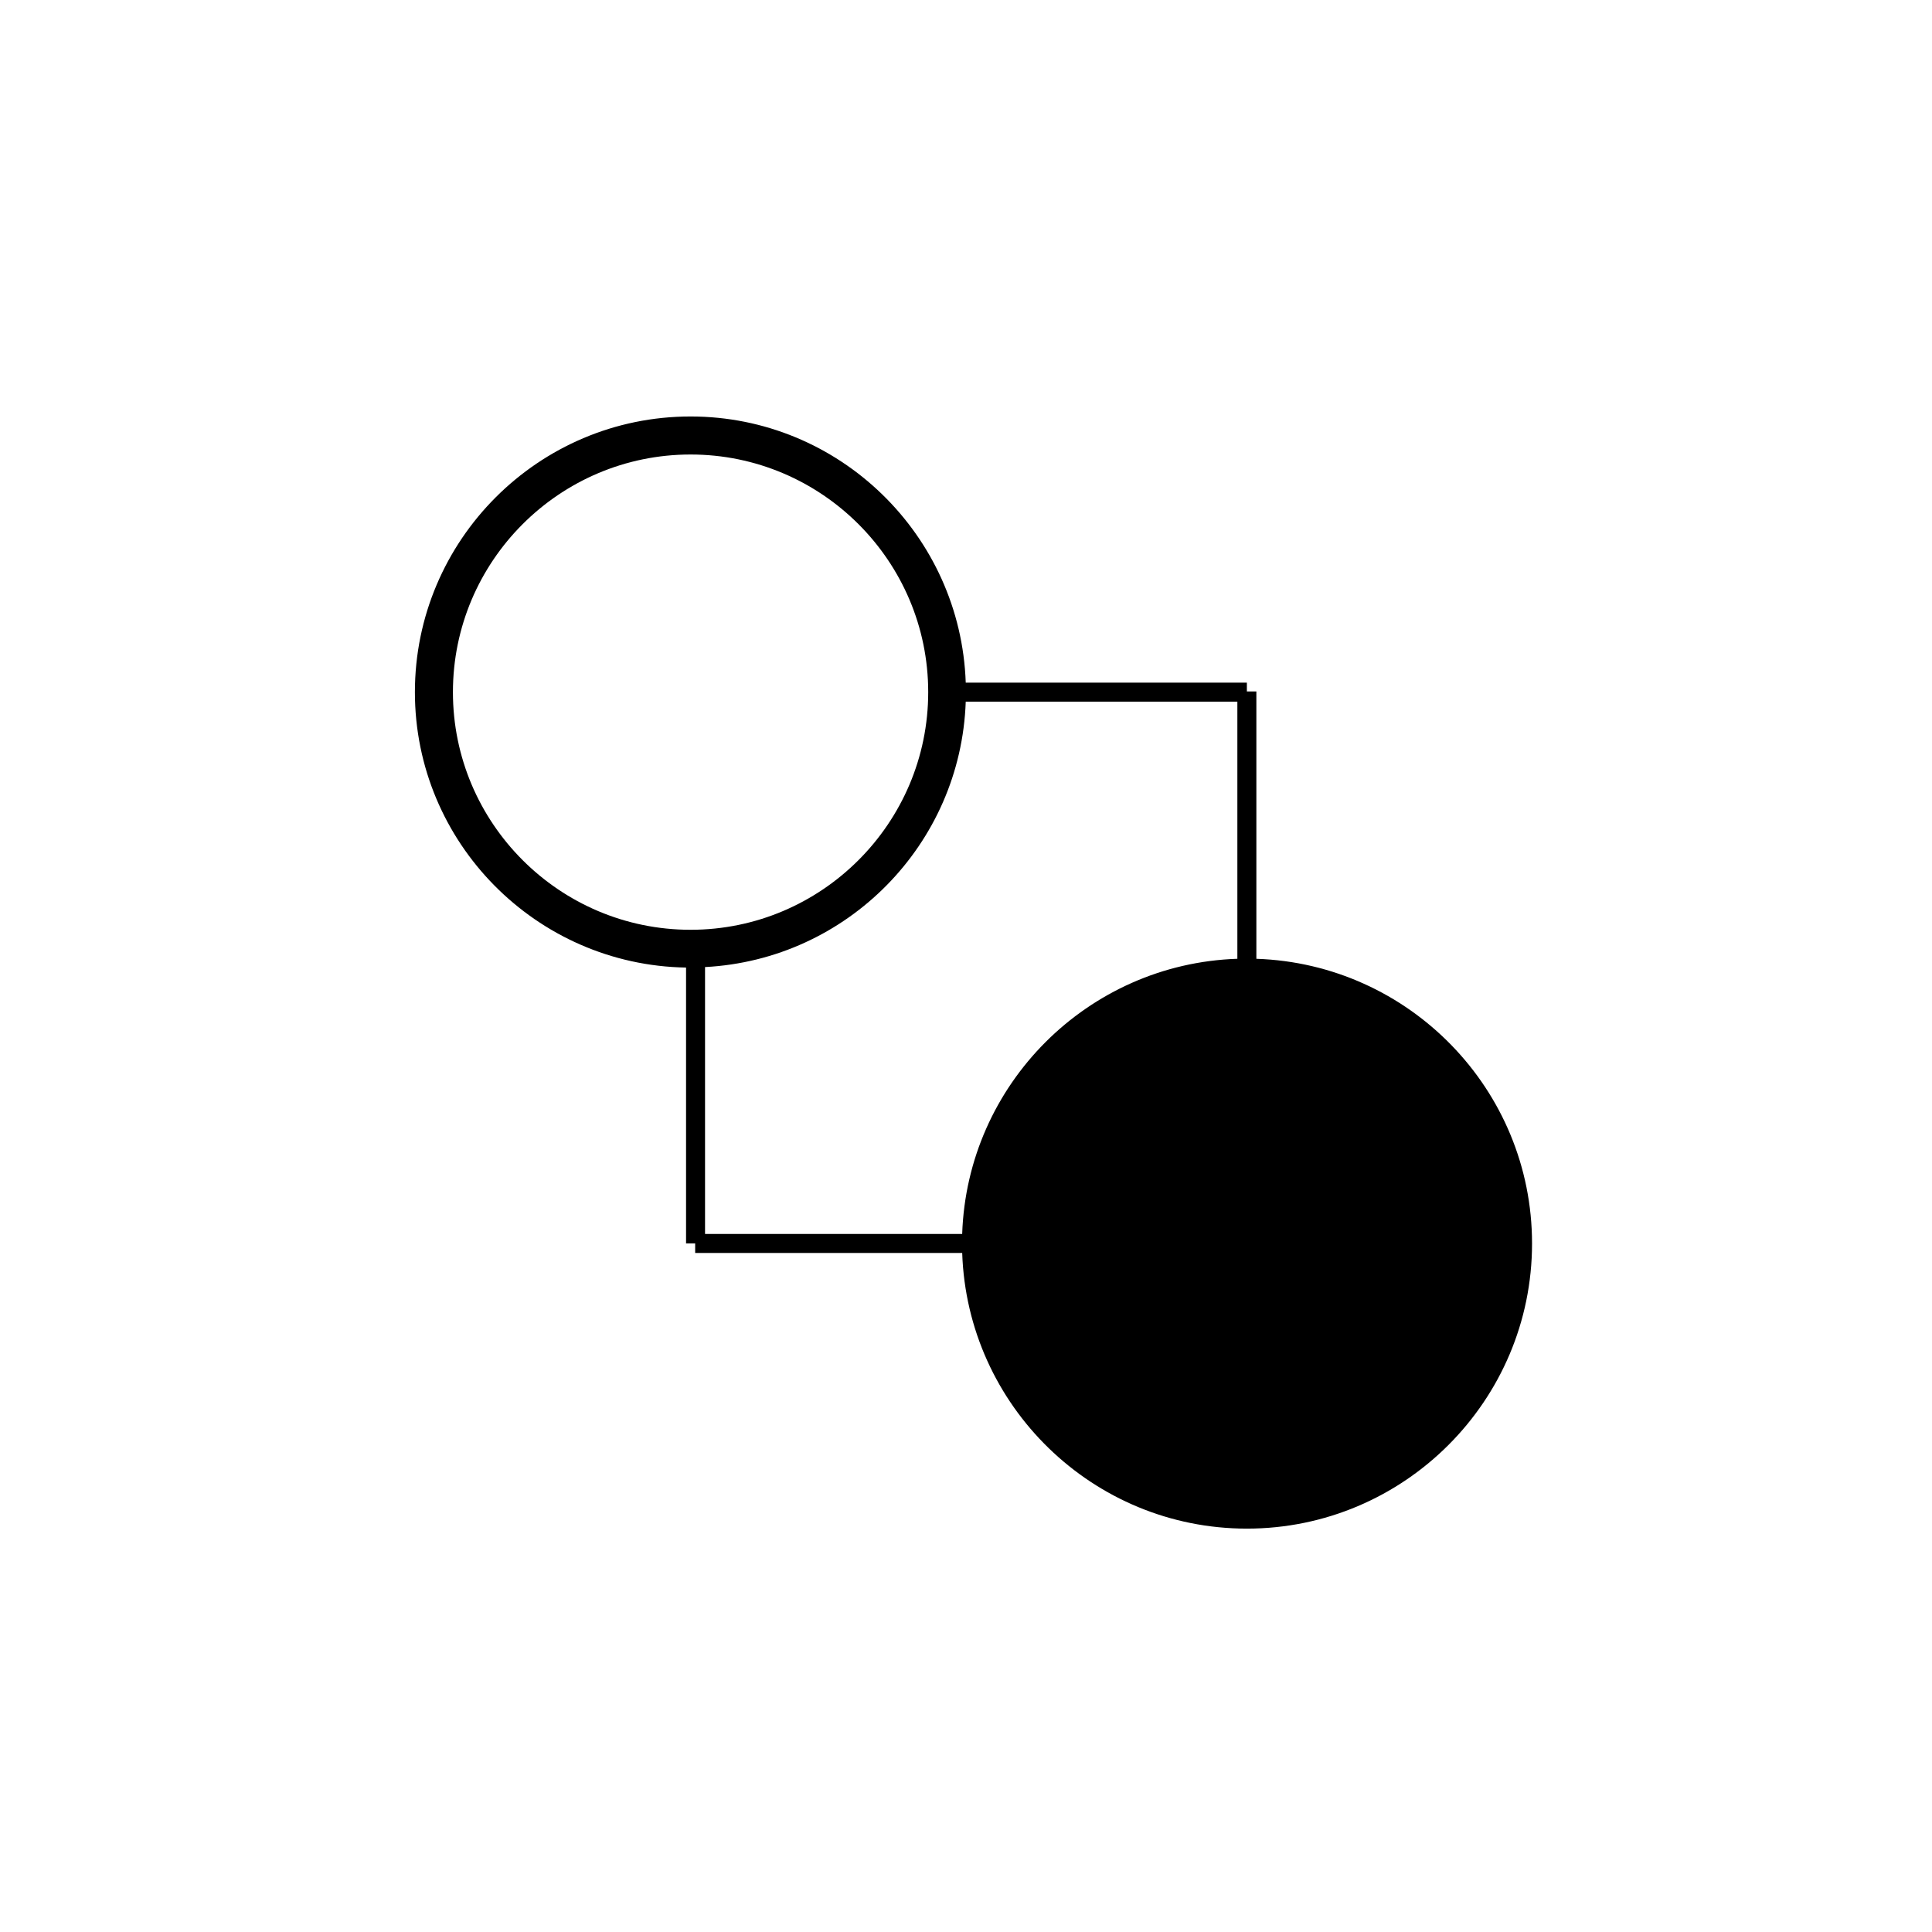
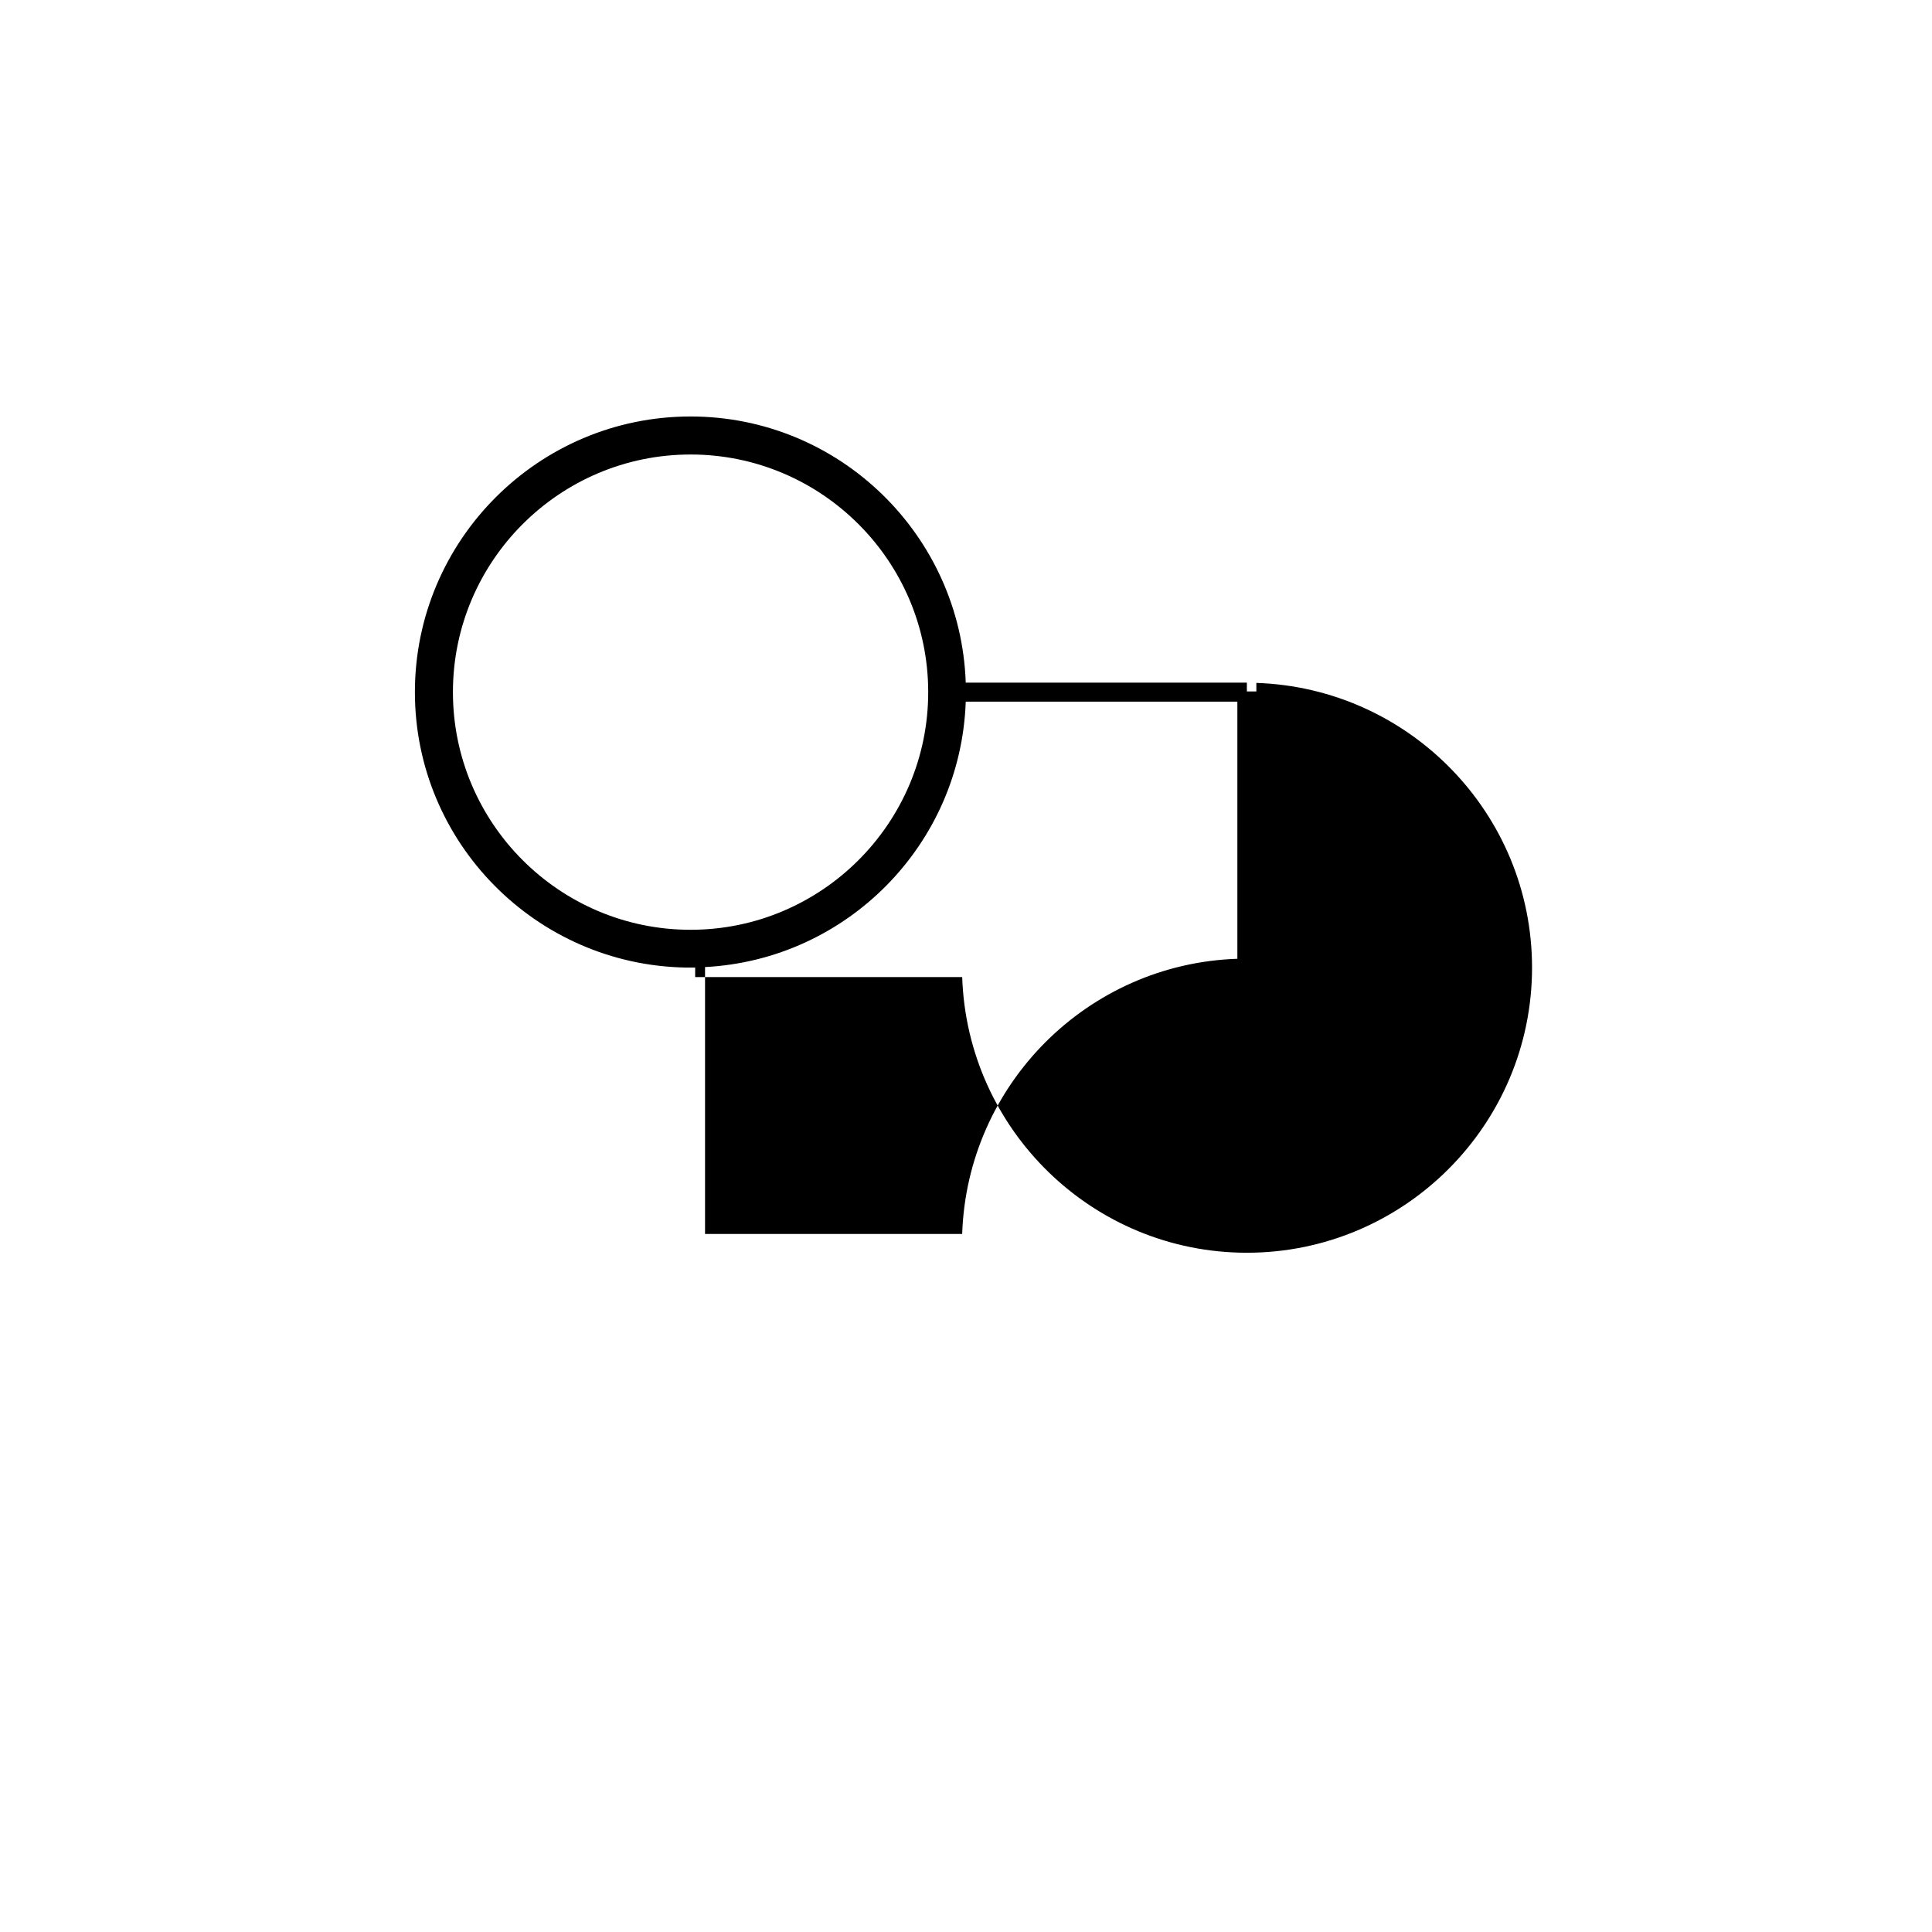
<svg xmlns="http://www.w3.org/2000/svg" fill="#000000" width="800px" height="800px" version="1.1" viewBox="144 144 512 512">
-   <path d="m476.95 398.09v-70.844h-2.516v-2.336l-74.504-0.004c-1.344-39.109-33.492-70.535-72.926-70.535-40.281 0-73.051 32.773-73.051 73.051 0 39.875 32.133 72.344 71.859 72.992v73.113h2.414v2.519l70.766 0.004c1.344 40.5 34.621 73.051 75.445 73.051 41.672 0 75.57-33.902 75.57-75.57-0.004-40.82-32.555-74.102-73.059-75.441zm-77.02-68.145h71.984v68.141c-39.656 1.32-71.605 33.273-72.926 72.926h-68.145v-70.73c37.652-1.965 67.789-32.512 69.086-70.336zm-135.9-2.519c0-34.727 28.25-62.977 62.977-62.977 34.727 0 62.977 28.25 62.977 62.977 0 34.727-28.25 62.977-62.977 62.977-34.73 0-62.977-28.25-62.977-62.977z" />
+   <path d="m476.95 398.09v-70.844h-2.516v-2.336l-74.504-0.004c-1.344-39.109-33.492-70.535-72.926-70.535-40.281 0-73.051 32.773-73.051 73.051 0 39.875 32.133 72.344 71.859 72.992h2.414v2.519l70.766 0.004c1.344 40.5 34.621 73.051 75.445 73.051 41.672 0 75.57-33.902 75.57-75.57-0.004-40.82-32.555-74.102-73.059-75.441zm-77.02-68.145h71.984v68.141c-39.656 1.32-71.605 33.273-72.926 72.926h-68.145v-70.73c37.652-1.965 67.789-32.512 69.086-70.336zm-135.9-2.519c0-34.727 28.25-62.977 62.977-62.977 34.727 0 62.977 28.25 62.977 62.977 0 34.727-28.25 62.977-62.977 62.977-34.73 0-62.977-28.25-62.977-62.977z" />
</svg>